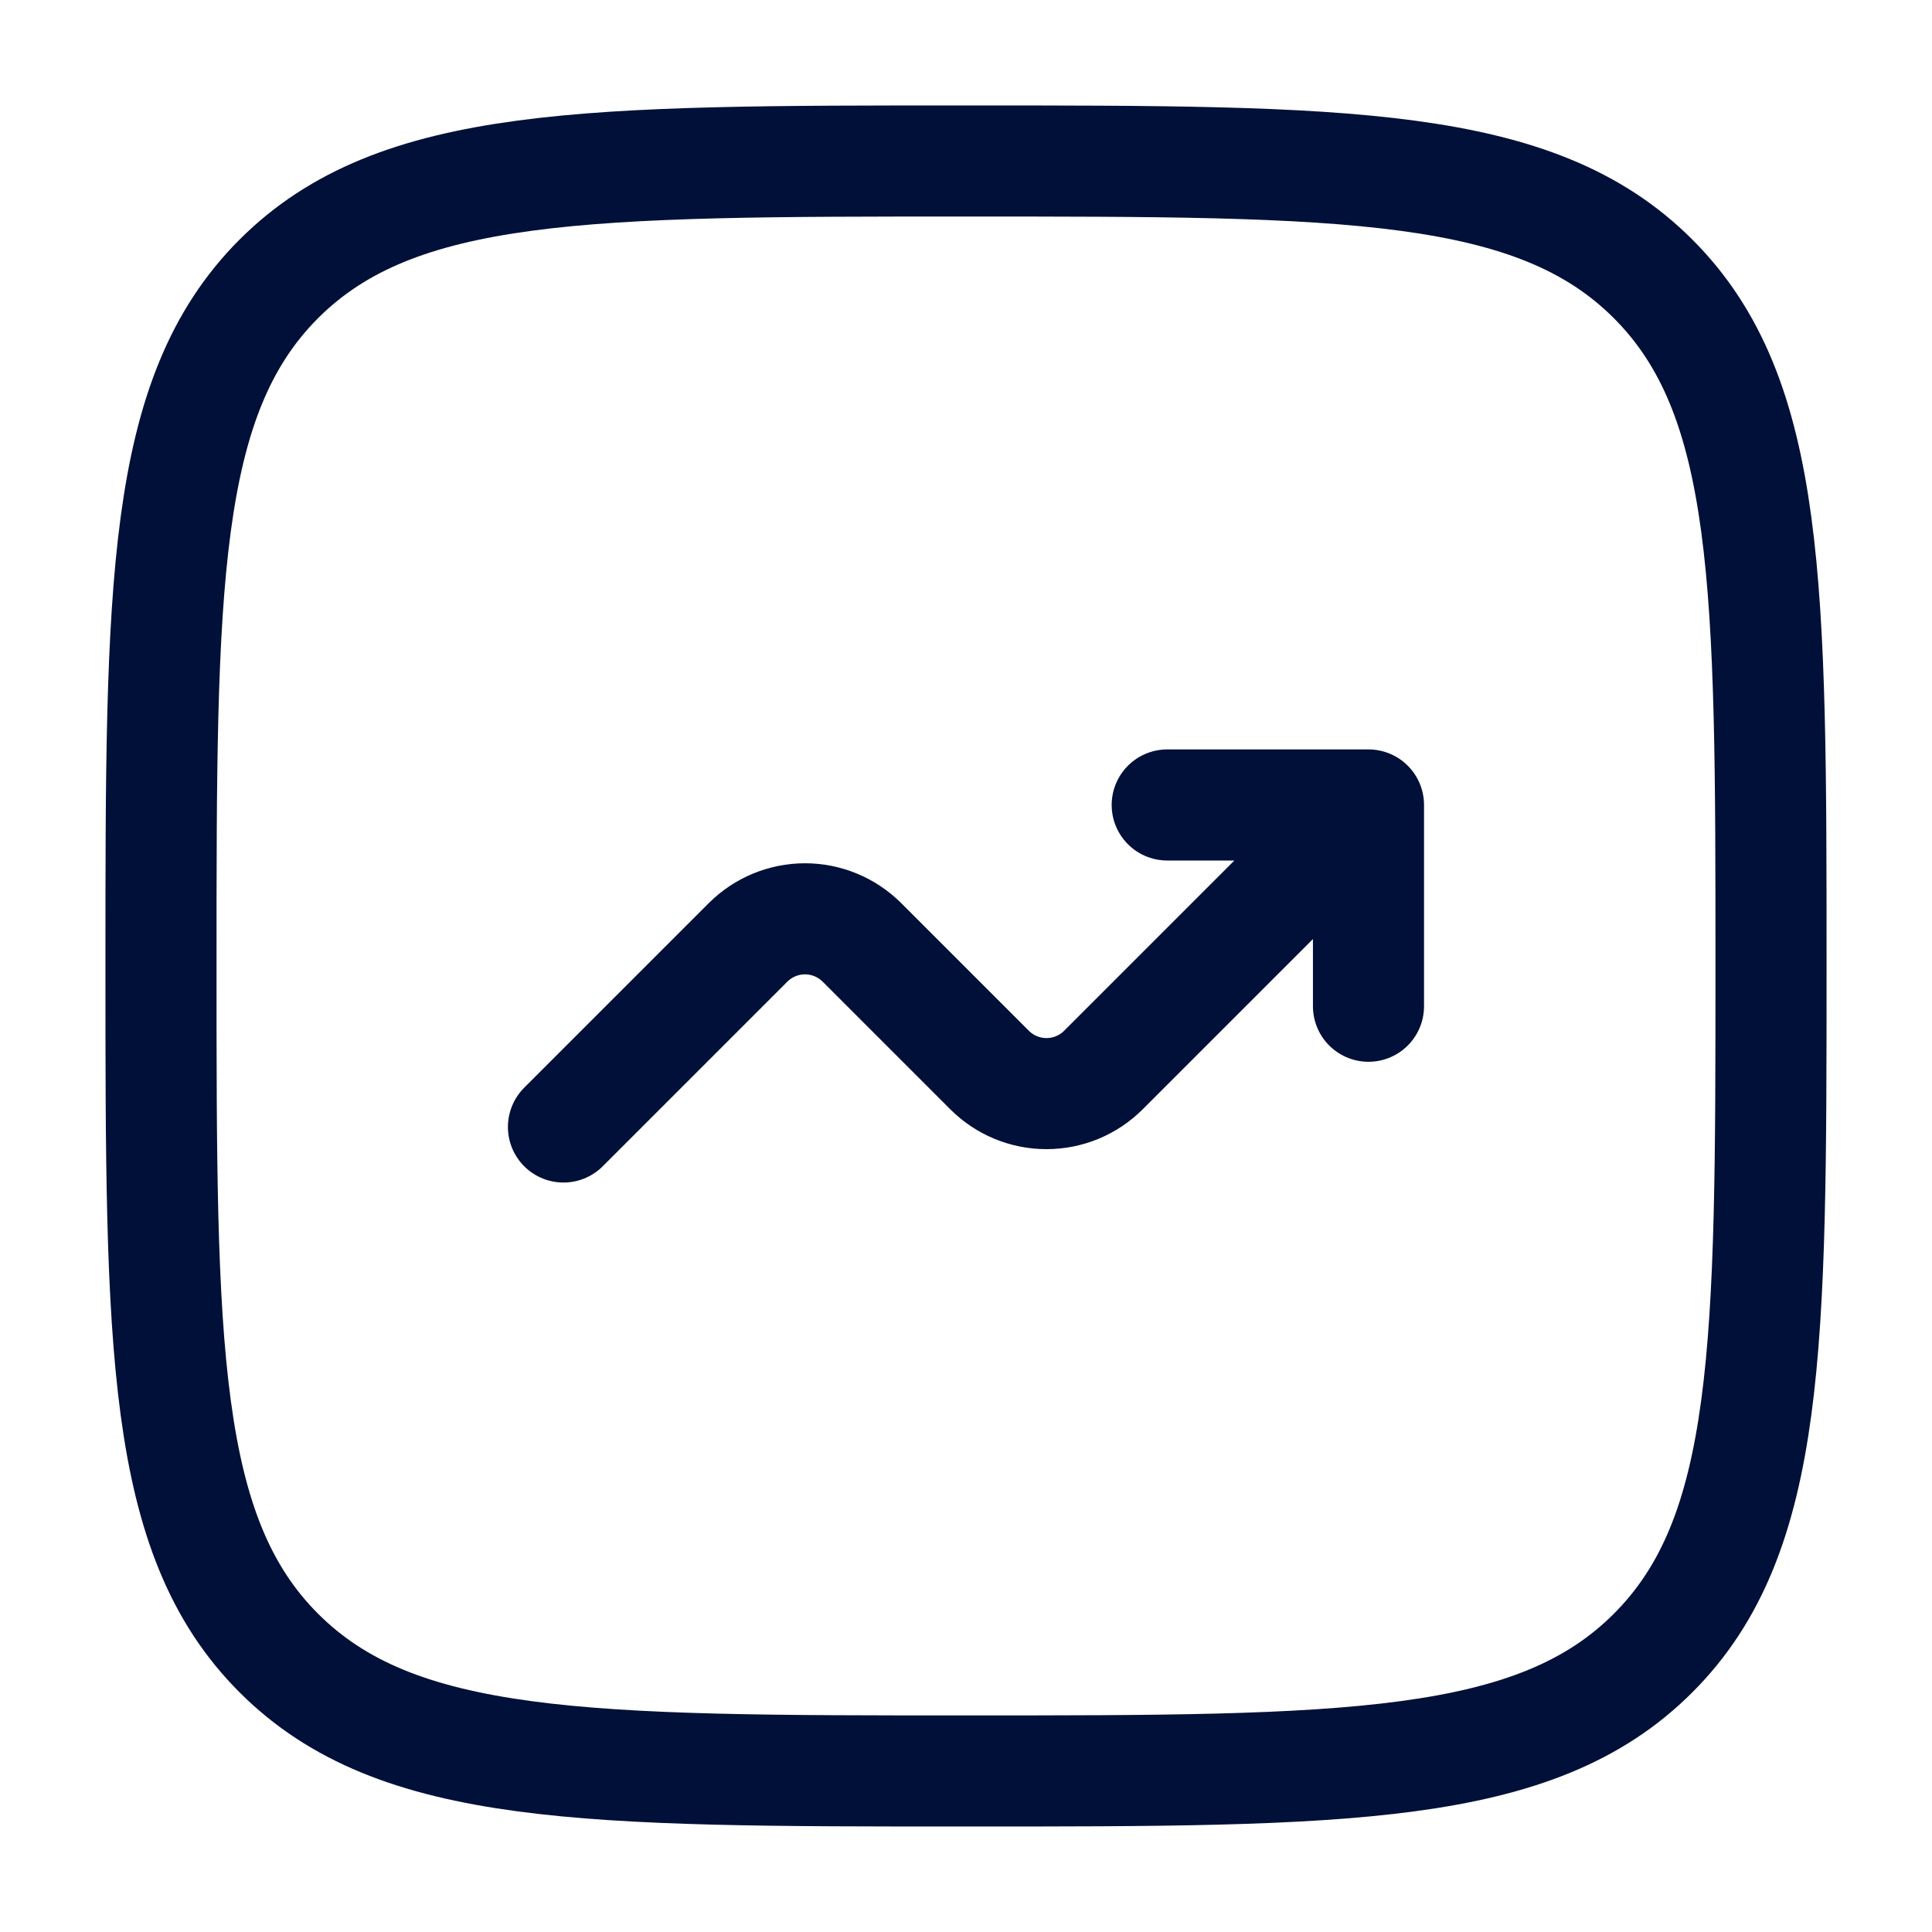
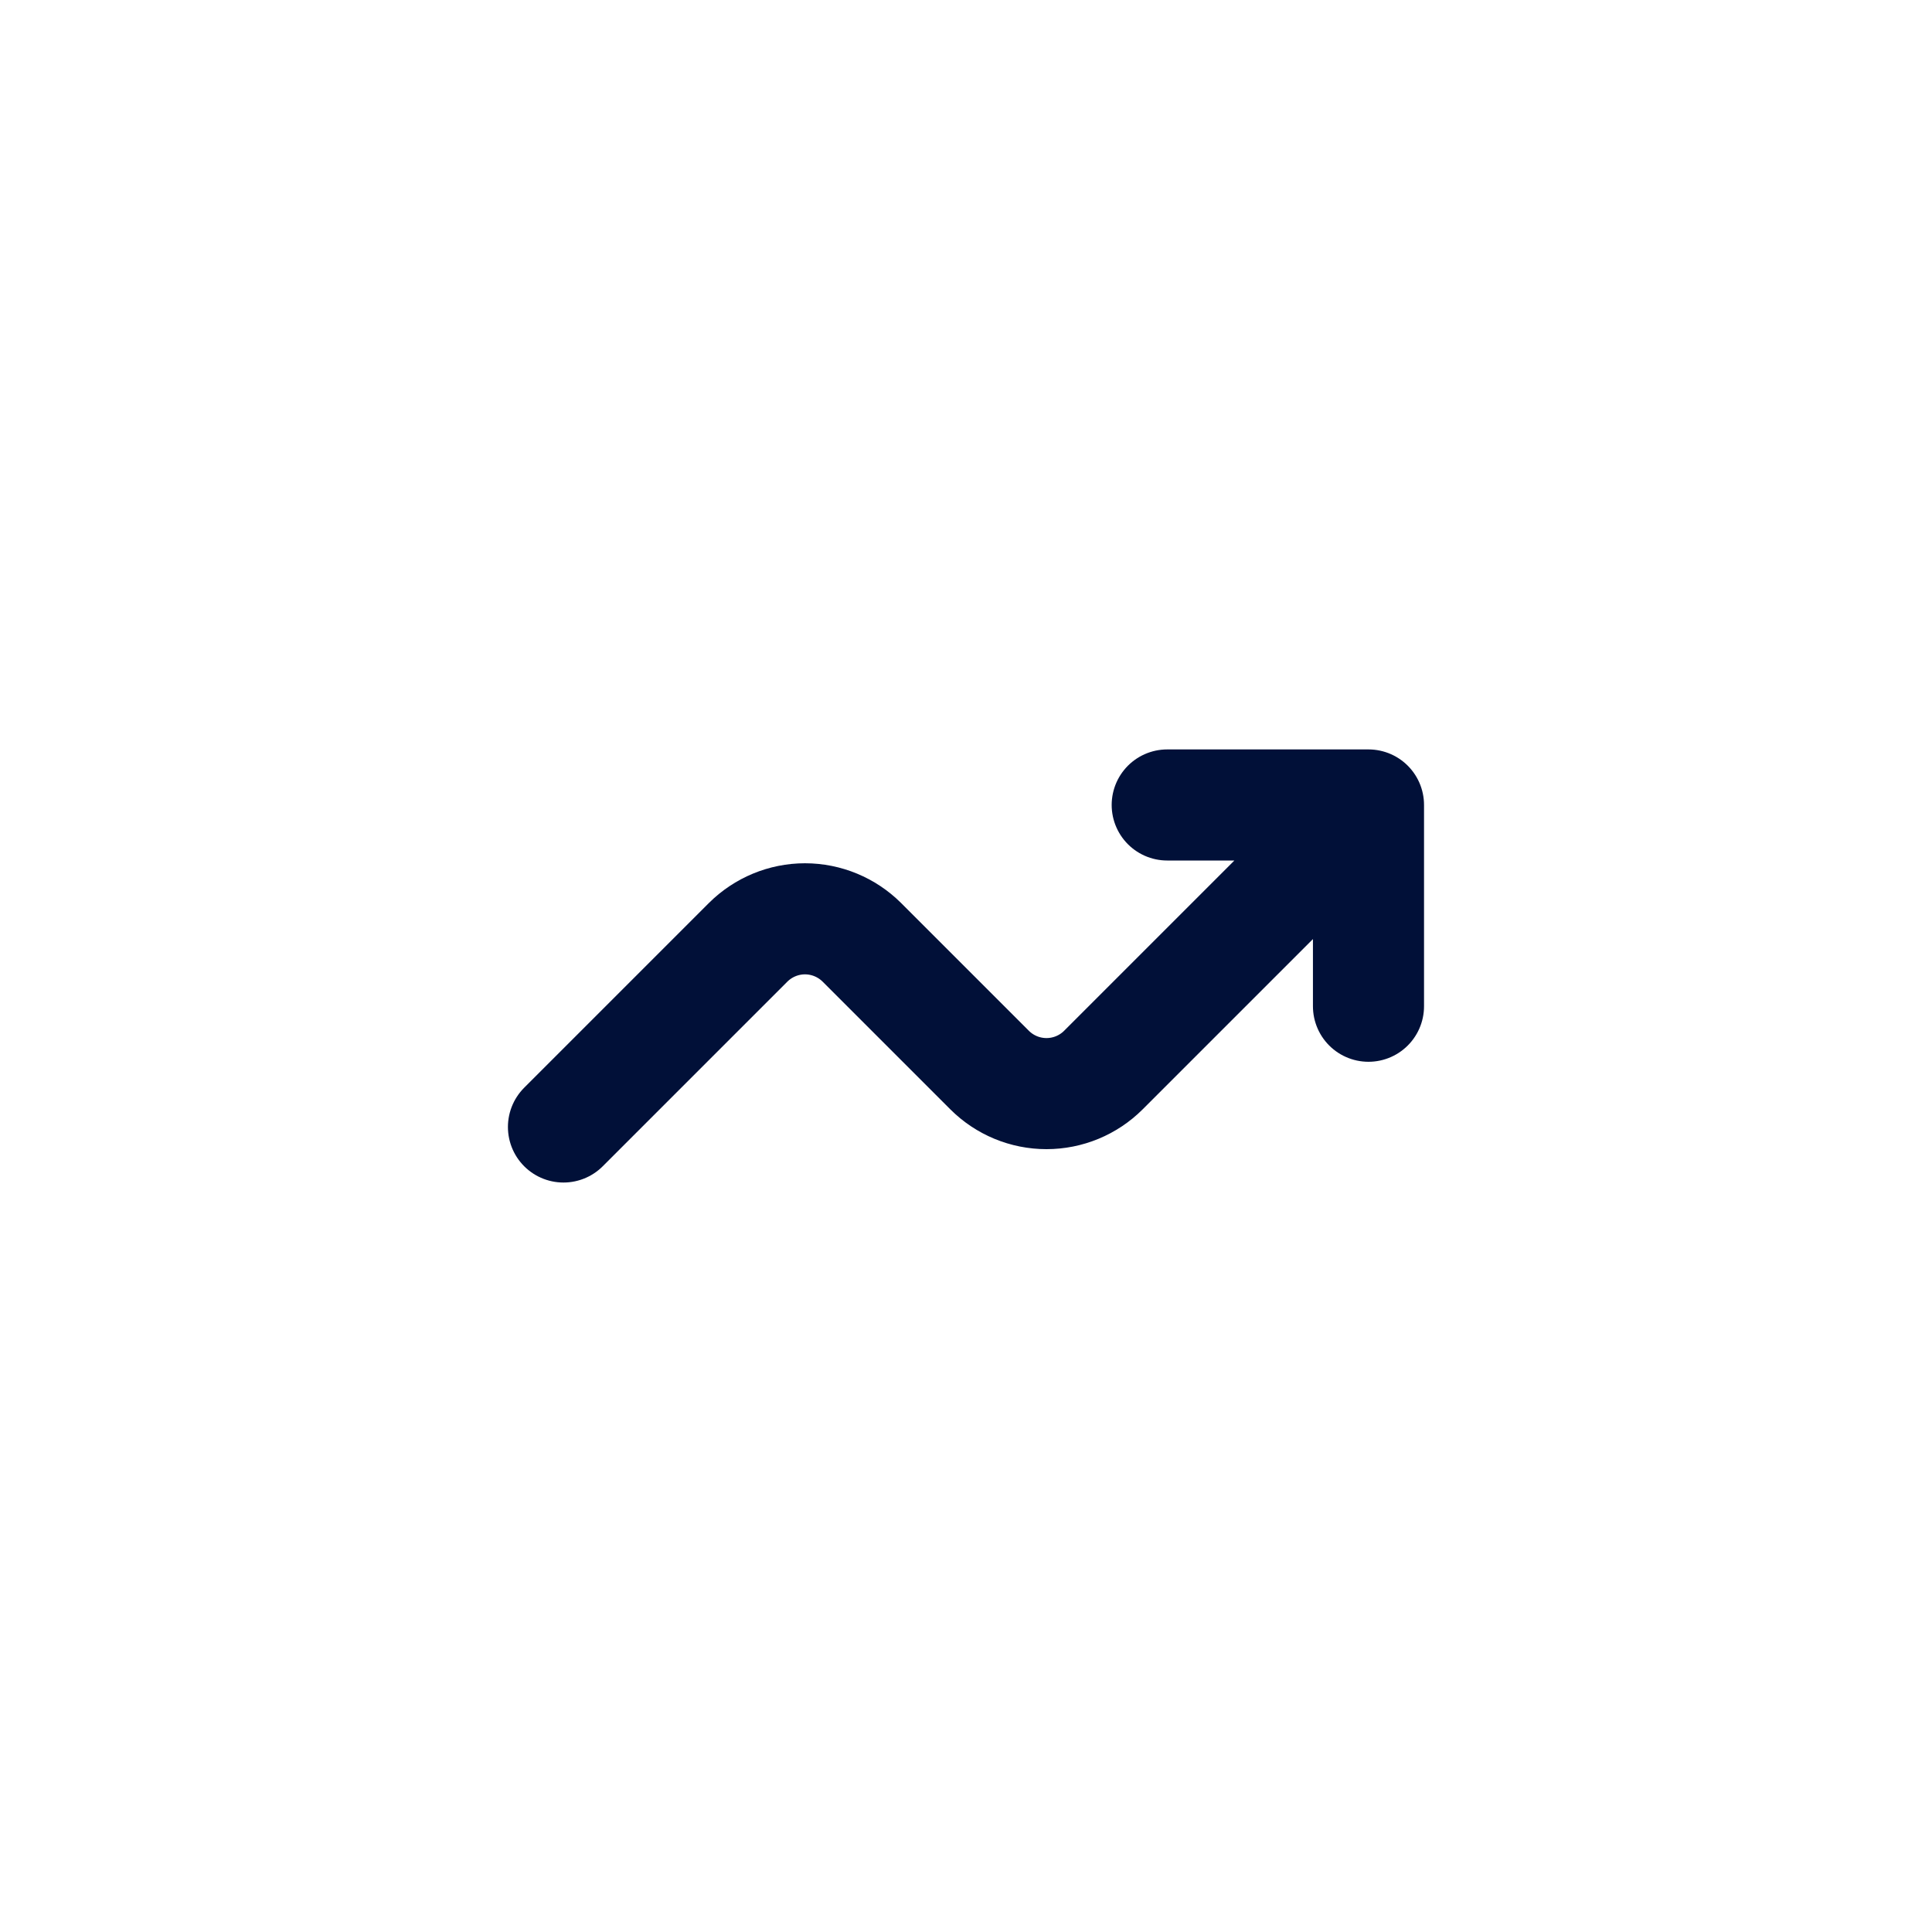
<svg xmlns="http://www.w3.org/2000/svg" width="40" height="40" viewBox="0 0 40 40" fill="none">
-   <path d="M3.333 20C3.333 12.143 3.333 8.215 5.773 5.773C8.217 3.333 12.143 3.333 20 3.333C27.857 3.333 31.785 3.333 34.225 5.773C36.667 8.216 36.667 12.143 36.667 20C36.667 27.856 36.667 31.785 34.225 34.225C31.787 36.666 27.857 36.666 20 36.666C12.143 36.666 8.215 36.666 5.773 34.225C3.333 31.786 3.333 27.856 3.333 20Z" stroke="#011038" stroke-width="2.3" />
  <path d="M11.666 23.333L15.488 19.511C15.801 19.199 16.225 19.023 16.666 19.023C17.108 19.023 17.532 19.199 17.845 19.511L20.488 22.154C20.801 22.467 21.225 22.642 21.666 22.642C22.108 22.642 22.532 22.467 22.845 22.154L28.333 16.666M28.333 16.666V20.833M28.333 16.666H24.166" stroke="#011038" stroke-width="2.3" stroke-linecap="round" stroke-linejoin="round" />
</svg>